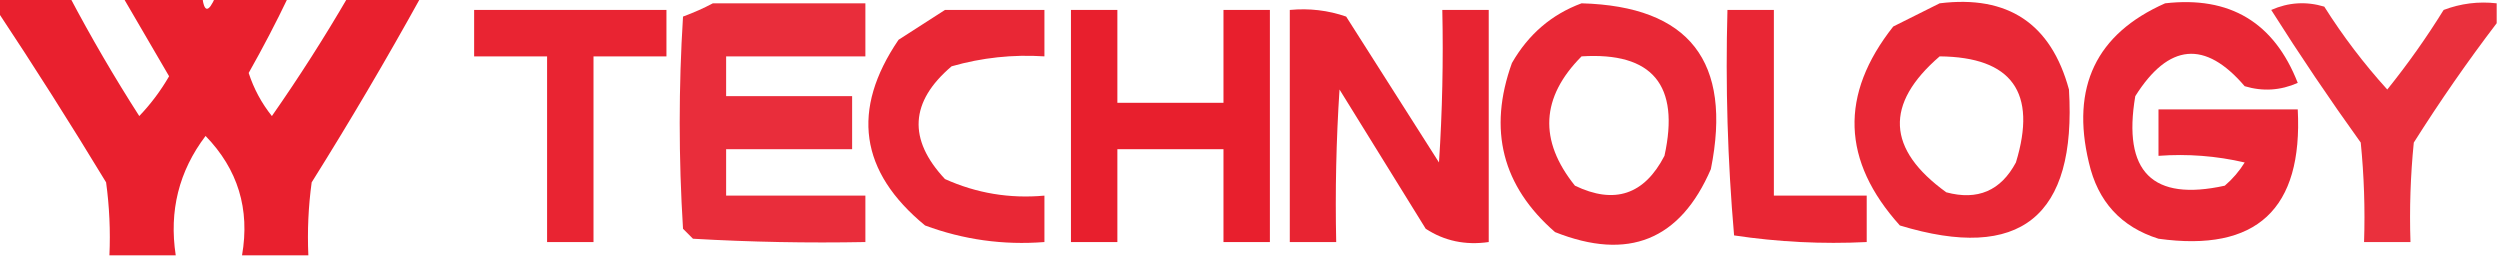
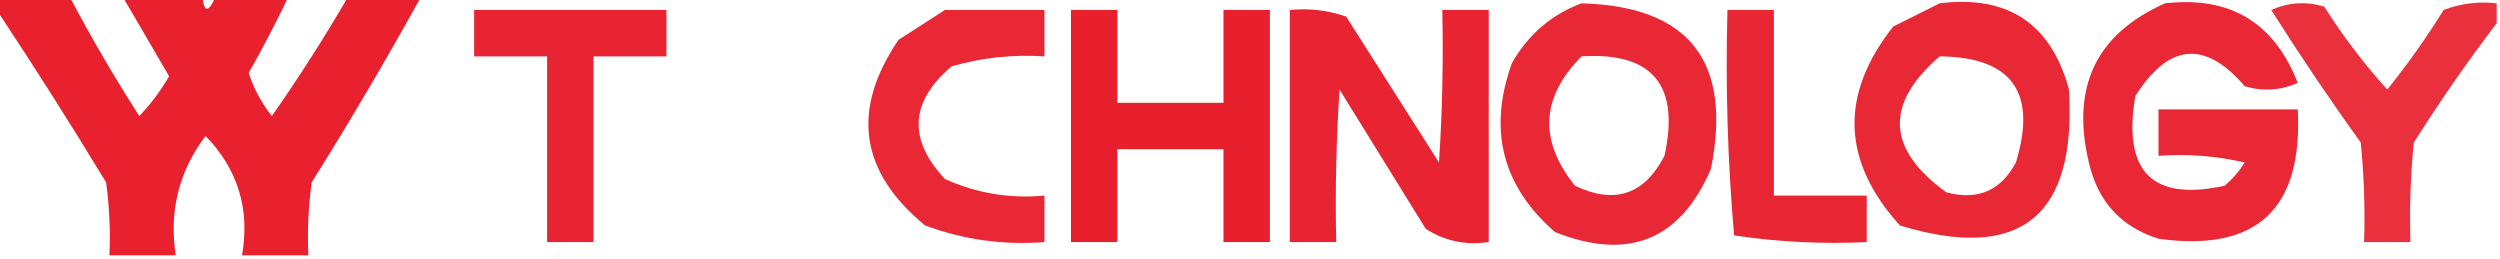
<svg xmlns="http://www.w3.org/2000/svg" version="1.1" width="377px" height="39px" style="shape-rendering:geometricPrecision; text-rendering:geometricPrecision; image-rendering:optimizeQuality; fill-rule:evenodd; clip-rule:evenodd">
  <g>
    <path style="opacity:0.875" fill="#e50011" d="M -0.5,-0.5 C 3.167,-0.5 6.833,-0.5 10.5,-0.5C 13.724,5.609 17.224,11.609 21,17.5C 22.743,15.679 24.243,13.679 25.5,11.5C 23.155,7.472 20.822,3.472 18.5,-0.5C 22.5,-0.5 26.5,-0.5 30.5,-0.5C 30.786,1.933 31.452,1.933 32.5,-0.5C 36.167,-0.5 39.833,-0.5 43.5,-0.5C 41.646,3.374 39.646,7.207 37.5,11C 38.278,13.39 39.444,15.557 41,17.5C 45.094,11.641 48.927,5.641 52.5,-0.5C 56.167,-0.5 59.833,-0.5 63.5,-0.5C 58.264,8.97 52.764,18.304 47,27.5C 46.501,31.152 46.335,34.818 46.5,38.5C 43.167,38.5 39.833,38.5 36.5,38.5C 37.71,31.526 35.877,25.526 31,20.5C 26.979,25.81 25.479,31.81 26.5,38.5C 23.167,38.5 19.833,38.5 16.5,38.5C 16.665,34.818 16.499,31.152 16,27.5C 10.637,18.66 5.137,9.993 -0.5,1.5C -0.5,0.833 -0.5,0.167 -0.5,-0.5 Z" />
  </g>
  <g>
-     <path style="opacity:0.821" fill="#e50011" d="M 107.5,0.5 C 115.167,0.5 122.833,0.5 130.5,0.5C 130.5,3.167 130.5,5.833 130.5,8.5C 123.5,8.5 116.5,8.5 109.5,8.5C 109.5,10.5 109.5,12.5 109.5,14.5C 115.833,14.5 122.167,14.5 128.5,14.5C 128.5,17.167 128.5,19.833 128.5,22.5C 122.167,22.5 115.833,22.5 109.5,22.5C 109.5,24.833 109.5,27.167 109.5,29.5C 116.5,29.5 123.5,29.5 130.5,29.5C 130.5,31.833 130.5,34.167 130.5,36.5C 121.827,36.666 113.16,36.5 104.5,36C 104,35.5 103.5,35 103,34.5C 102.333,23.833 102.333,13.167 103,2.5C 104.622,1.901 106.122,1.234 107.5,0.5 Z" />
-   </g>
+     </g>
  <g>
    <path style="opacity:0.841" fill="#e50011" d="M 238.5,0.5 C 254.754,0.943 261.254,9.276 258,25.5C 253.378,36.219 245.544,39.386 234.5,35C 226.535,28.078 224.368,19.578 228,9.5C 230.489,5.168 233.989,2.167 238.5,0.5 Z M 238.5,8.5 C 249.19,7.83 253.357,12.83 251,23.5C 247.96,29.368 243.46,30.868 237.5,28C 232.023,21.182 232.356,14.682 238.5,8.5 Z" />
  </g>
  <g>
    <path style="opacity:0.84" fill="#e50011" d="M 292.5,0.5 C 302.799,-0.773 309.299,3.561 312,13.5C 313.161,32.688 304.661,39.522 286.5,34C 277.729,24.262 277.396,14.262 285.5,4C 287.925,2.787 290.259,1.621 292.5,0.5 Z M 292.5,8.5 C 303.398,8.605 307.231,13.938 304,24.5C 301.72,28.768 298.22,30.268 293.5,29C 284.512,22.513 284.178,15.679 292.5,8.5 Z" />
  </g>
  <g>
    <path style="opacity:0.845" fill="#e50011" d="M 326.5,0.5 C 336.269,-0.617 342.936,3.383 346.5,12.5C 343.894,13.652 341.227,13.818 338.5,13C 332.529,6.016 327.029,6.516 322,14.5C 320.07,25.905 324.57,30.405 335.5,28C 336.687,26.98 337.687,25.814 338.5,24.5C 334.217,23.508 329.884,23.174 325.5,23.5C 325.5,21.167 325.5,18.833 325.5,16.5C 332.5,16.5 339.5,16.5 346.5,16.5C 347.285,31.552 340.285,38.052 325.5,36C 319.843,34.217 316.343,30.384 315,24.5C 312.276,13.101 316.11,5.101 326.5,0.5 Z" />
  </g>
  <g>
    <path style="opacity:0.81" fill="#e50011" d="M 376.5,0.5 C 376.5,1.5 376.5,2.5 376.5,3.5C 372.109,9.259 367.943,15.259 364,21.5C 363.501,26.489 363.334,31.489 363.5,36.5C 361.167,36.5 358.833,36.5 356.5,36.5C 356.666,31.489 356.499,26.489 356,21.5C 351.304,14.97 346.804,8.303 342.5,1.5C 345.106,0.348 347.773,0.182 350.5,1C 353.303,5.436 356.469,9.603 360,13.5C 363.079,9.676 365.912,5.676 368.5,1.5C 371.086,0.52 373.753,0.187 376.5,0.5 Z" />
  </g>
  <g>
    <path style="opacity:0.858" fill="#e50011" d="M 71.5,1.5 C 81.167,1.5 90.833,1.5 100.5,1.5C 100.5,3.833 100.5,6.167 100.5,8.5C 96.833,8.5 93.167,8.5 89.5,8.5C 89.5,17.833 89.5,27.167 89.5,36.5C 87.167,36.5 84.833,36.5 82.5,36.5C 82.5,27.167 82.5,17.833 82.5,8.5C 78.833,8.5 75.167,8.5 71.5,8.5C 71.5,6.167 71.5,3.833 71.5,1.5 Z" />
  </g>
  <g>
    <path style="opacity:0.847" fill="#e50011" d="M 142.5,1.5 C 147.5,1.5 152.5,1.5 157.5,1.5C 157.5,3.833 157.5,6.167 157.5,8.5C 152.733,8.191 148.066,8.691 143.5,10C 137.221,15.335 136.887,21.001 142.5,27C 147.258,29.144 152.258,29.977 157.5,29.5C 157.5,31.833 157.5,34.167 157.5,36.5C 151.3,36.984 145.3,36.151 139.5,34C 129.643,25.9 128.309,16.566 135.5,6C 137.898,4.476 140.231,2.976 142.5,1.5 Z" />
  </g>
  <g>
    <path style="opacity:0.876" fill="#e50011" d="M 161.5,1.5 C 163.833,1.5 166.167,1.5 168.5,1.5C 168.5,6.167 168.5,10.833 168.5,15.5C 173.833,15.5 179.167,15.5 184.5,15.5C 184.5,10.833 184.5,6.167 184.5,1.5C 186.833,1.5 189.167,1.5 191.5,1.5C 191.5,13.167 191.5,24.833 191.5,36.5C 189.167,36.5 186.833,36.5 184.5,36.5C 184.5,31.833 184.5,27.167 184.5,22.5C 179.167,22.5 173.833,22.5 168.5,22.5C 168.5,27.167 168.5,31.833 168.5,36.5C 166.167,36.5 163.833,36.5 161.5,36.5C 161.5,24.833 161.5,13.167 161.5,1.5 Z" />
  </g>
  <g>
    <path style="opacity:0.856" fill="#e50011" d="M 194.5,1.5 C 197.448,1.223 200.281,1.556 203,2.5C 207.667,9.833 212.333,17.167 217,24.5C 217.5,16.841 217.666,9.174 217.5,1.5C 219.833,1.5 222.167,1.5 224.5,1.5C 224.5,13.167 224.5,24.833 224.5,36.5C 220.993,37.007 217.826,36.34 215,34.5C 210.667,27.5 206.333,20.5 202,13.5C 201.5,21.159 201.334,28.826 201.5,36.5C 199.167,36.5 196.833,36.5 194.5,36.5C 194.5,24.833 194.5,13.167 194.5,1.5 Z" />
  </g>
  <g>
    <path style="opacity:0.851" fill="#e50011" d="M 260.5,1.5 C 262.833,1.5 265.167,1.5 267.5,1.5C 267.5,10.833 267.5,20.167 267.5,29.5C 272.167,29.5 276.833,29.5 281.5,29.5C 281.5,31.833 281.5,34.167 281.5,36.5C 274.8,36.83 268.134,36.497 261.5,35.5C 260.522,24.218 260.188,12.885 260.5,1.5 Z" />
  </g>
</svg>